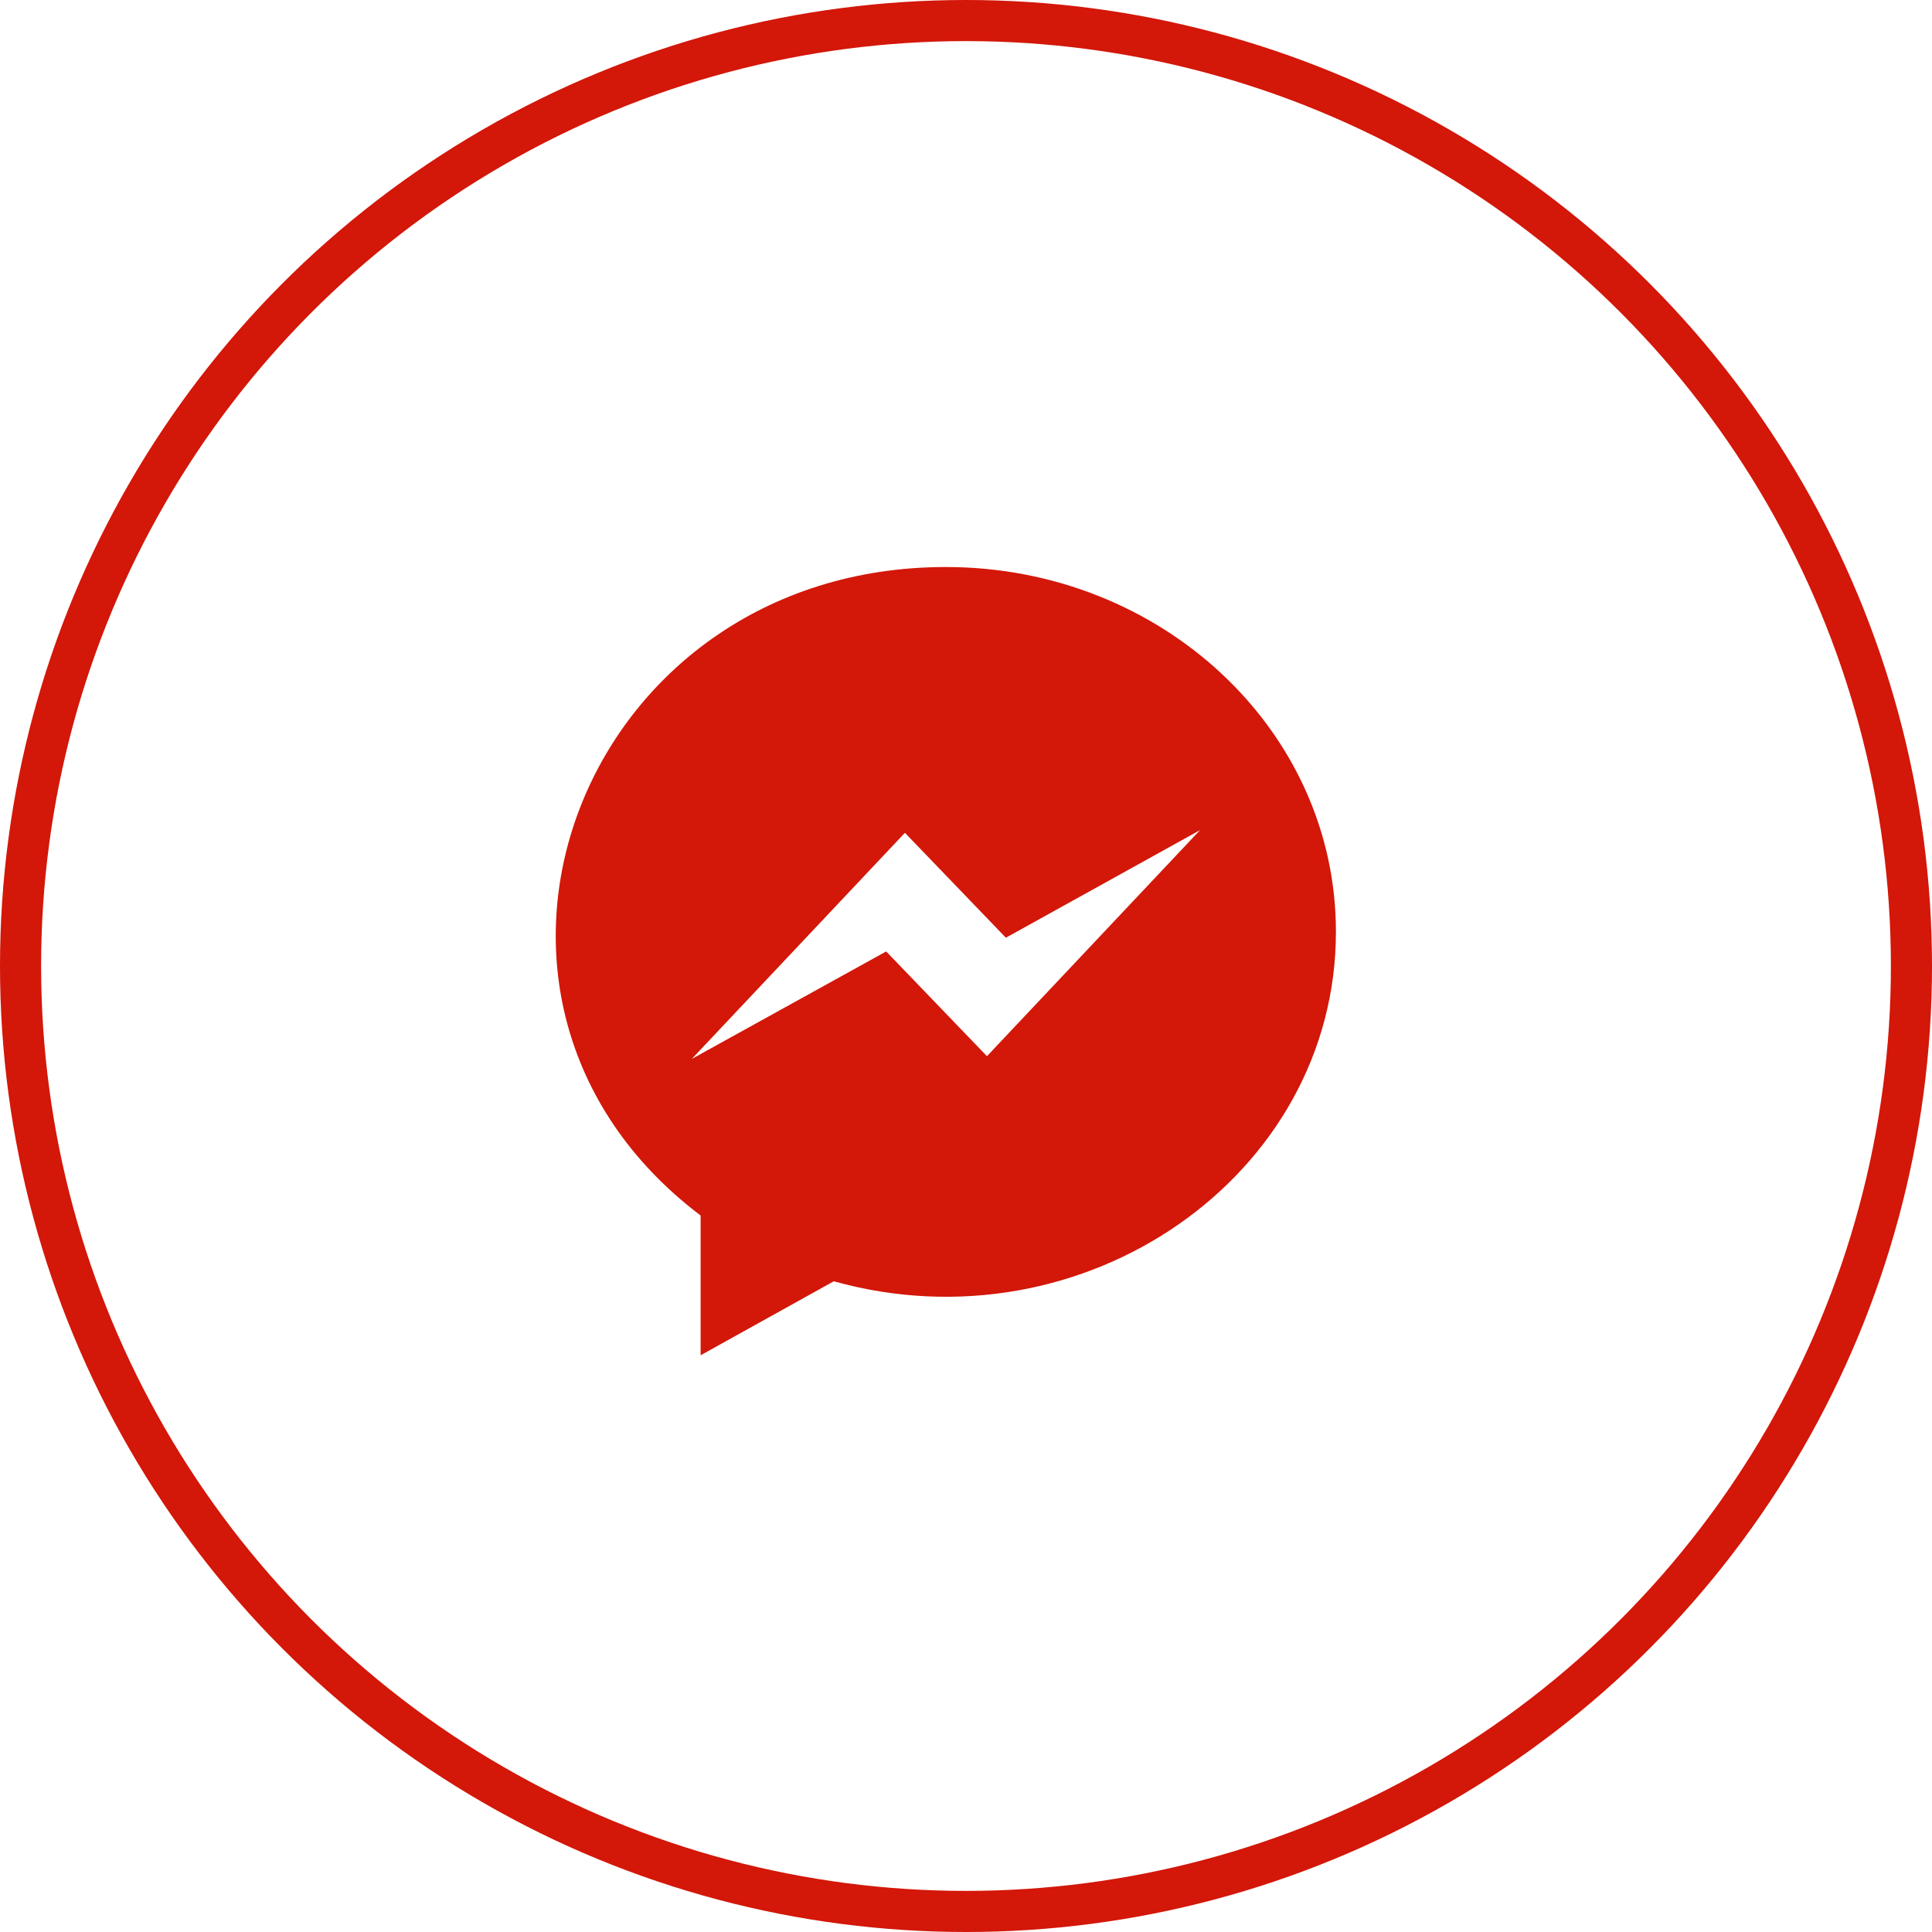
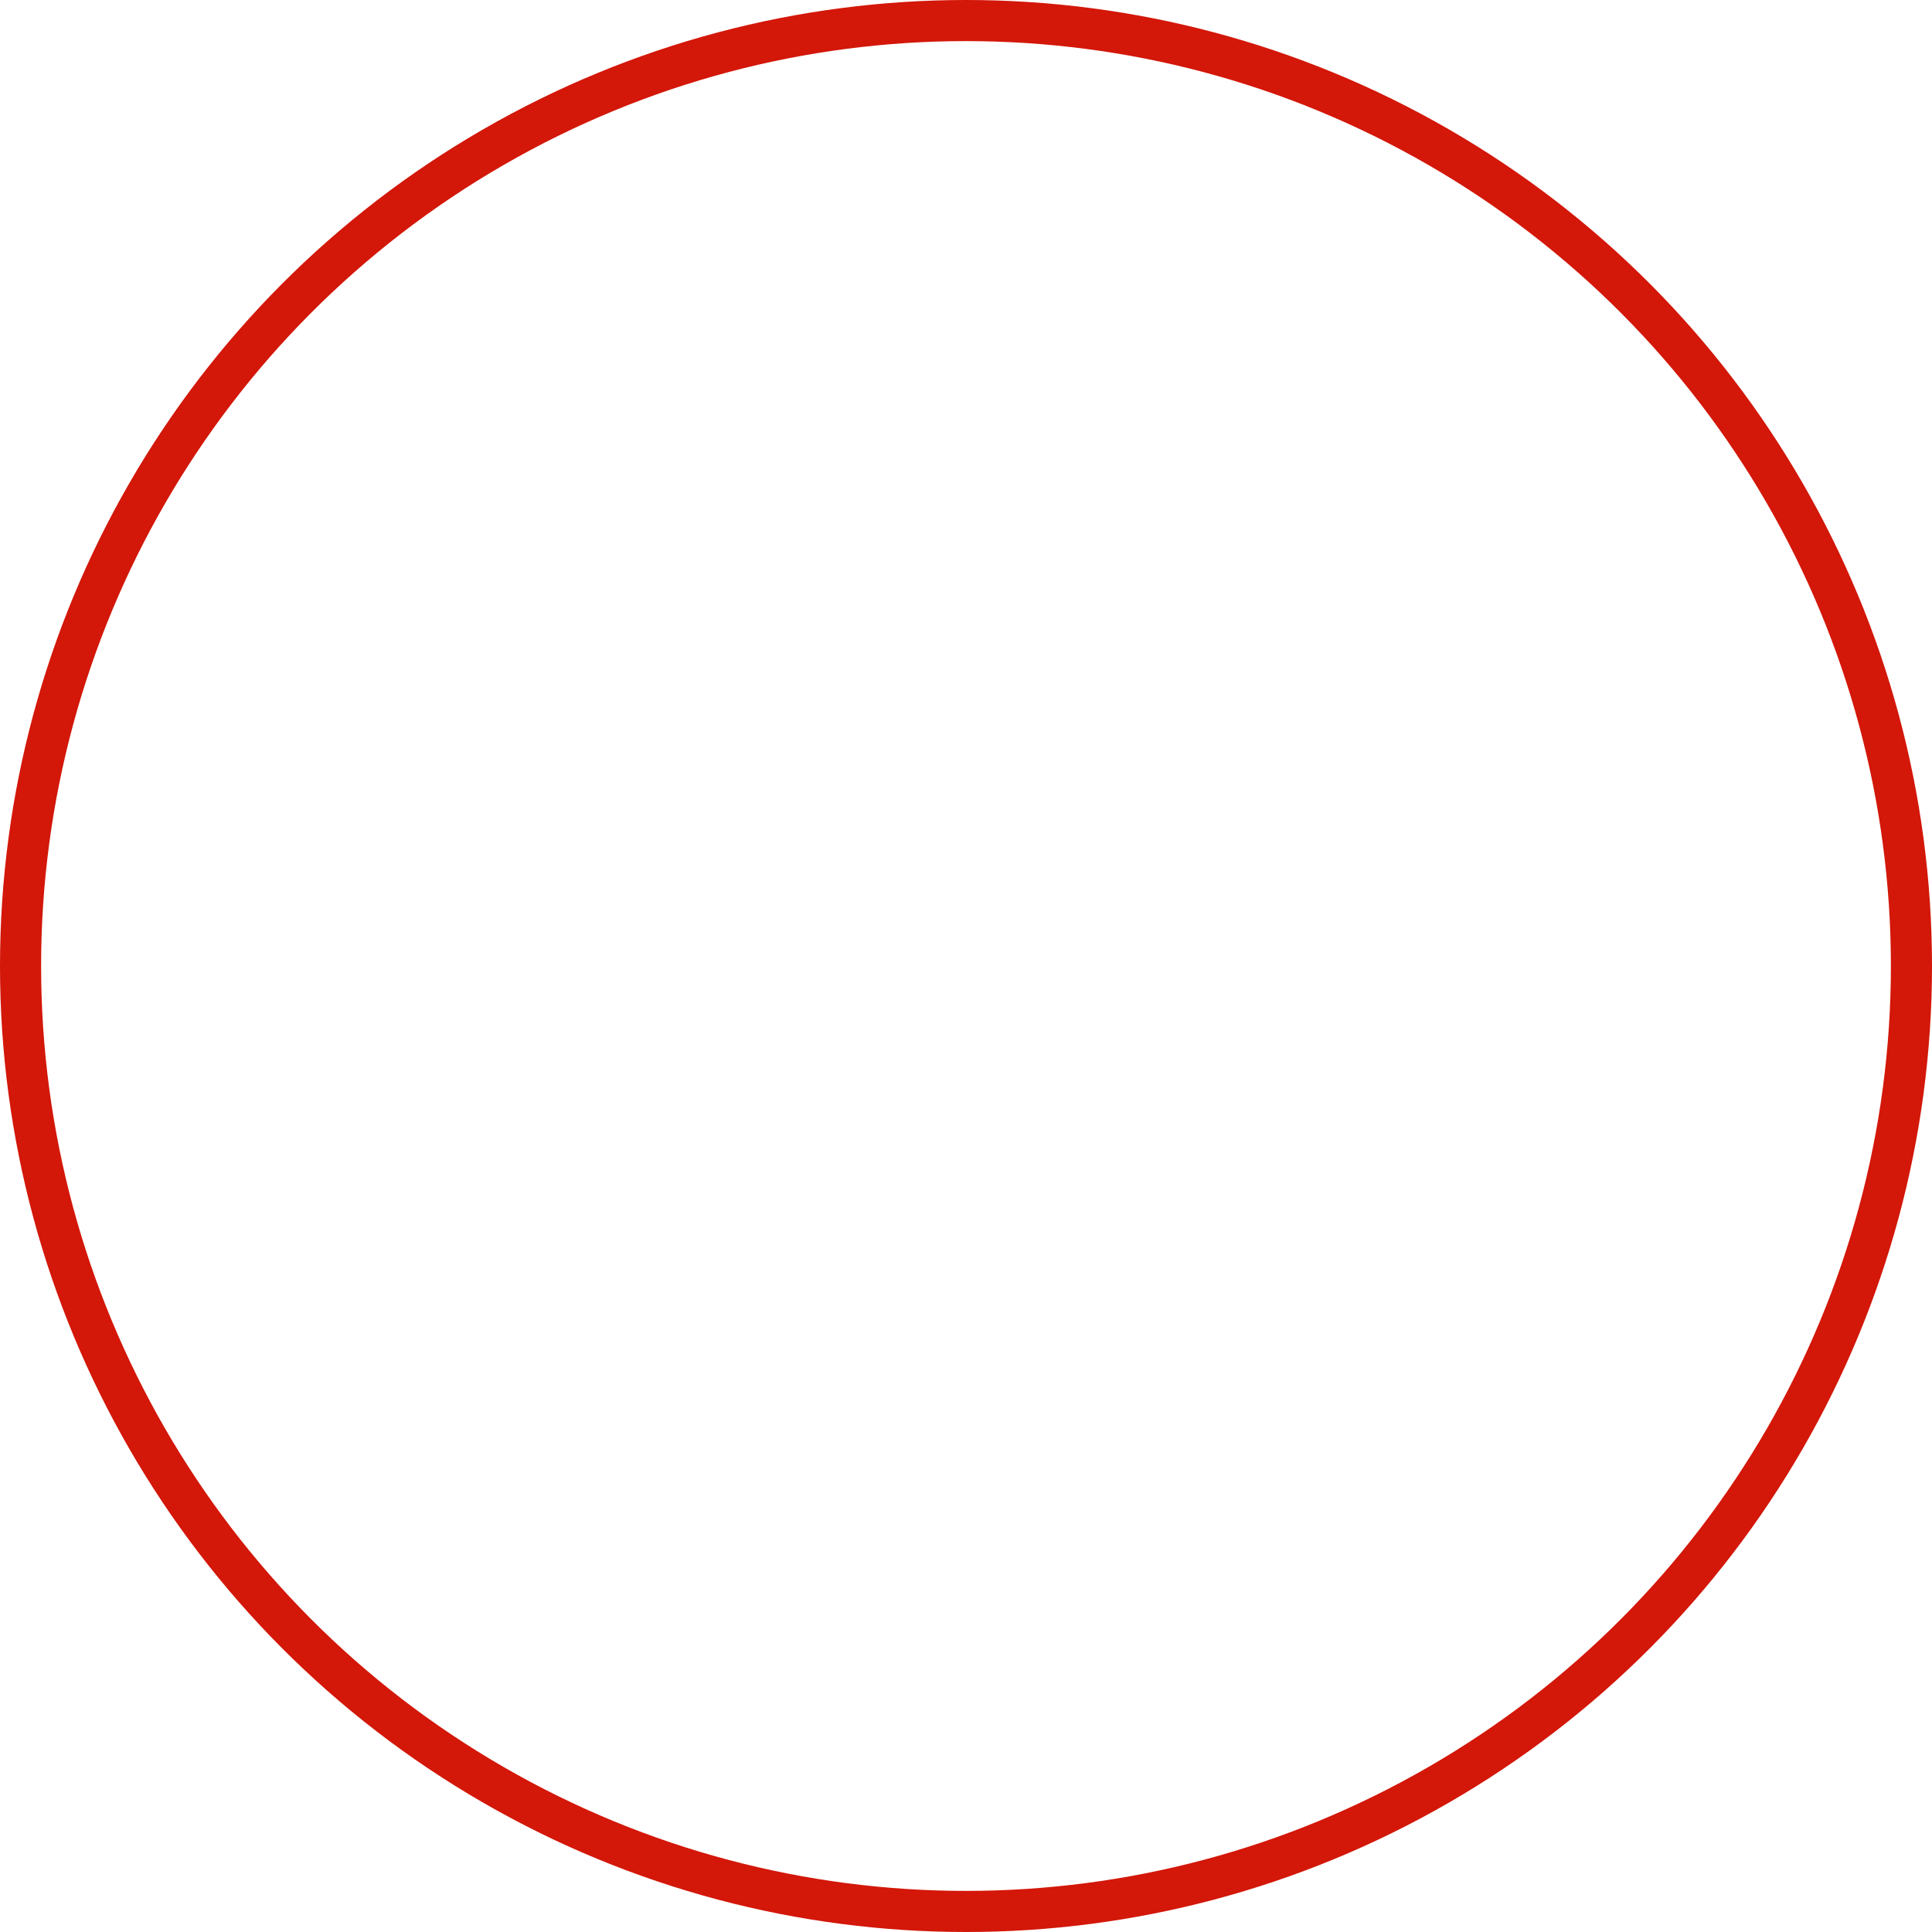
<svg xmlns="http://www.w3.org/2000/svg" width="47" height="47" viewBox="0 0 47 47">
  <g id="Groupe_850" data-name="Groupe 850" transform="translate(-0.446)">
    <g id="Ellipse_211783" data-name="Ellipse 211783" transform="translate(0.446)" fill="none" stroke="#D31709" stroke-width="1">
      <circle cx="23.5" cy="23.5" r="23.5" stroke="none" />
      <circle cx="23.5" cy="23.5" r="23" fill="none" />
    </g>
-     <path id="Tracé_120" data-name="Tracé 120" d="M10.552,1C1.646,1-2.352,11.528,4.586,16.776v3.4l3.239-1.8c6.086,1.7,12.216-2.563,12.216-8.5C20.045,4.972,15.795,1,10.552,1Zm1,11.9L9.1,10.352,4.372,12.966l5.184-5.5,2.456,2.552L16.736,7.4Z" transform="translate(12.904 12.794)" fill="#D31709" />
  </g>
</svg>